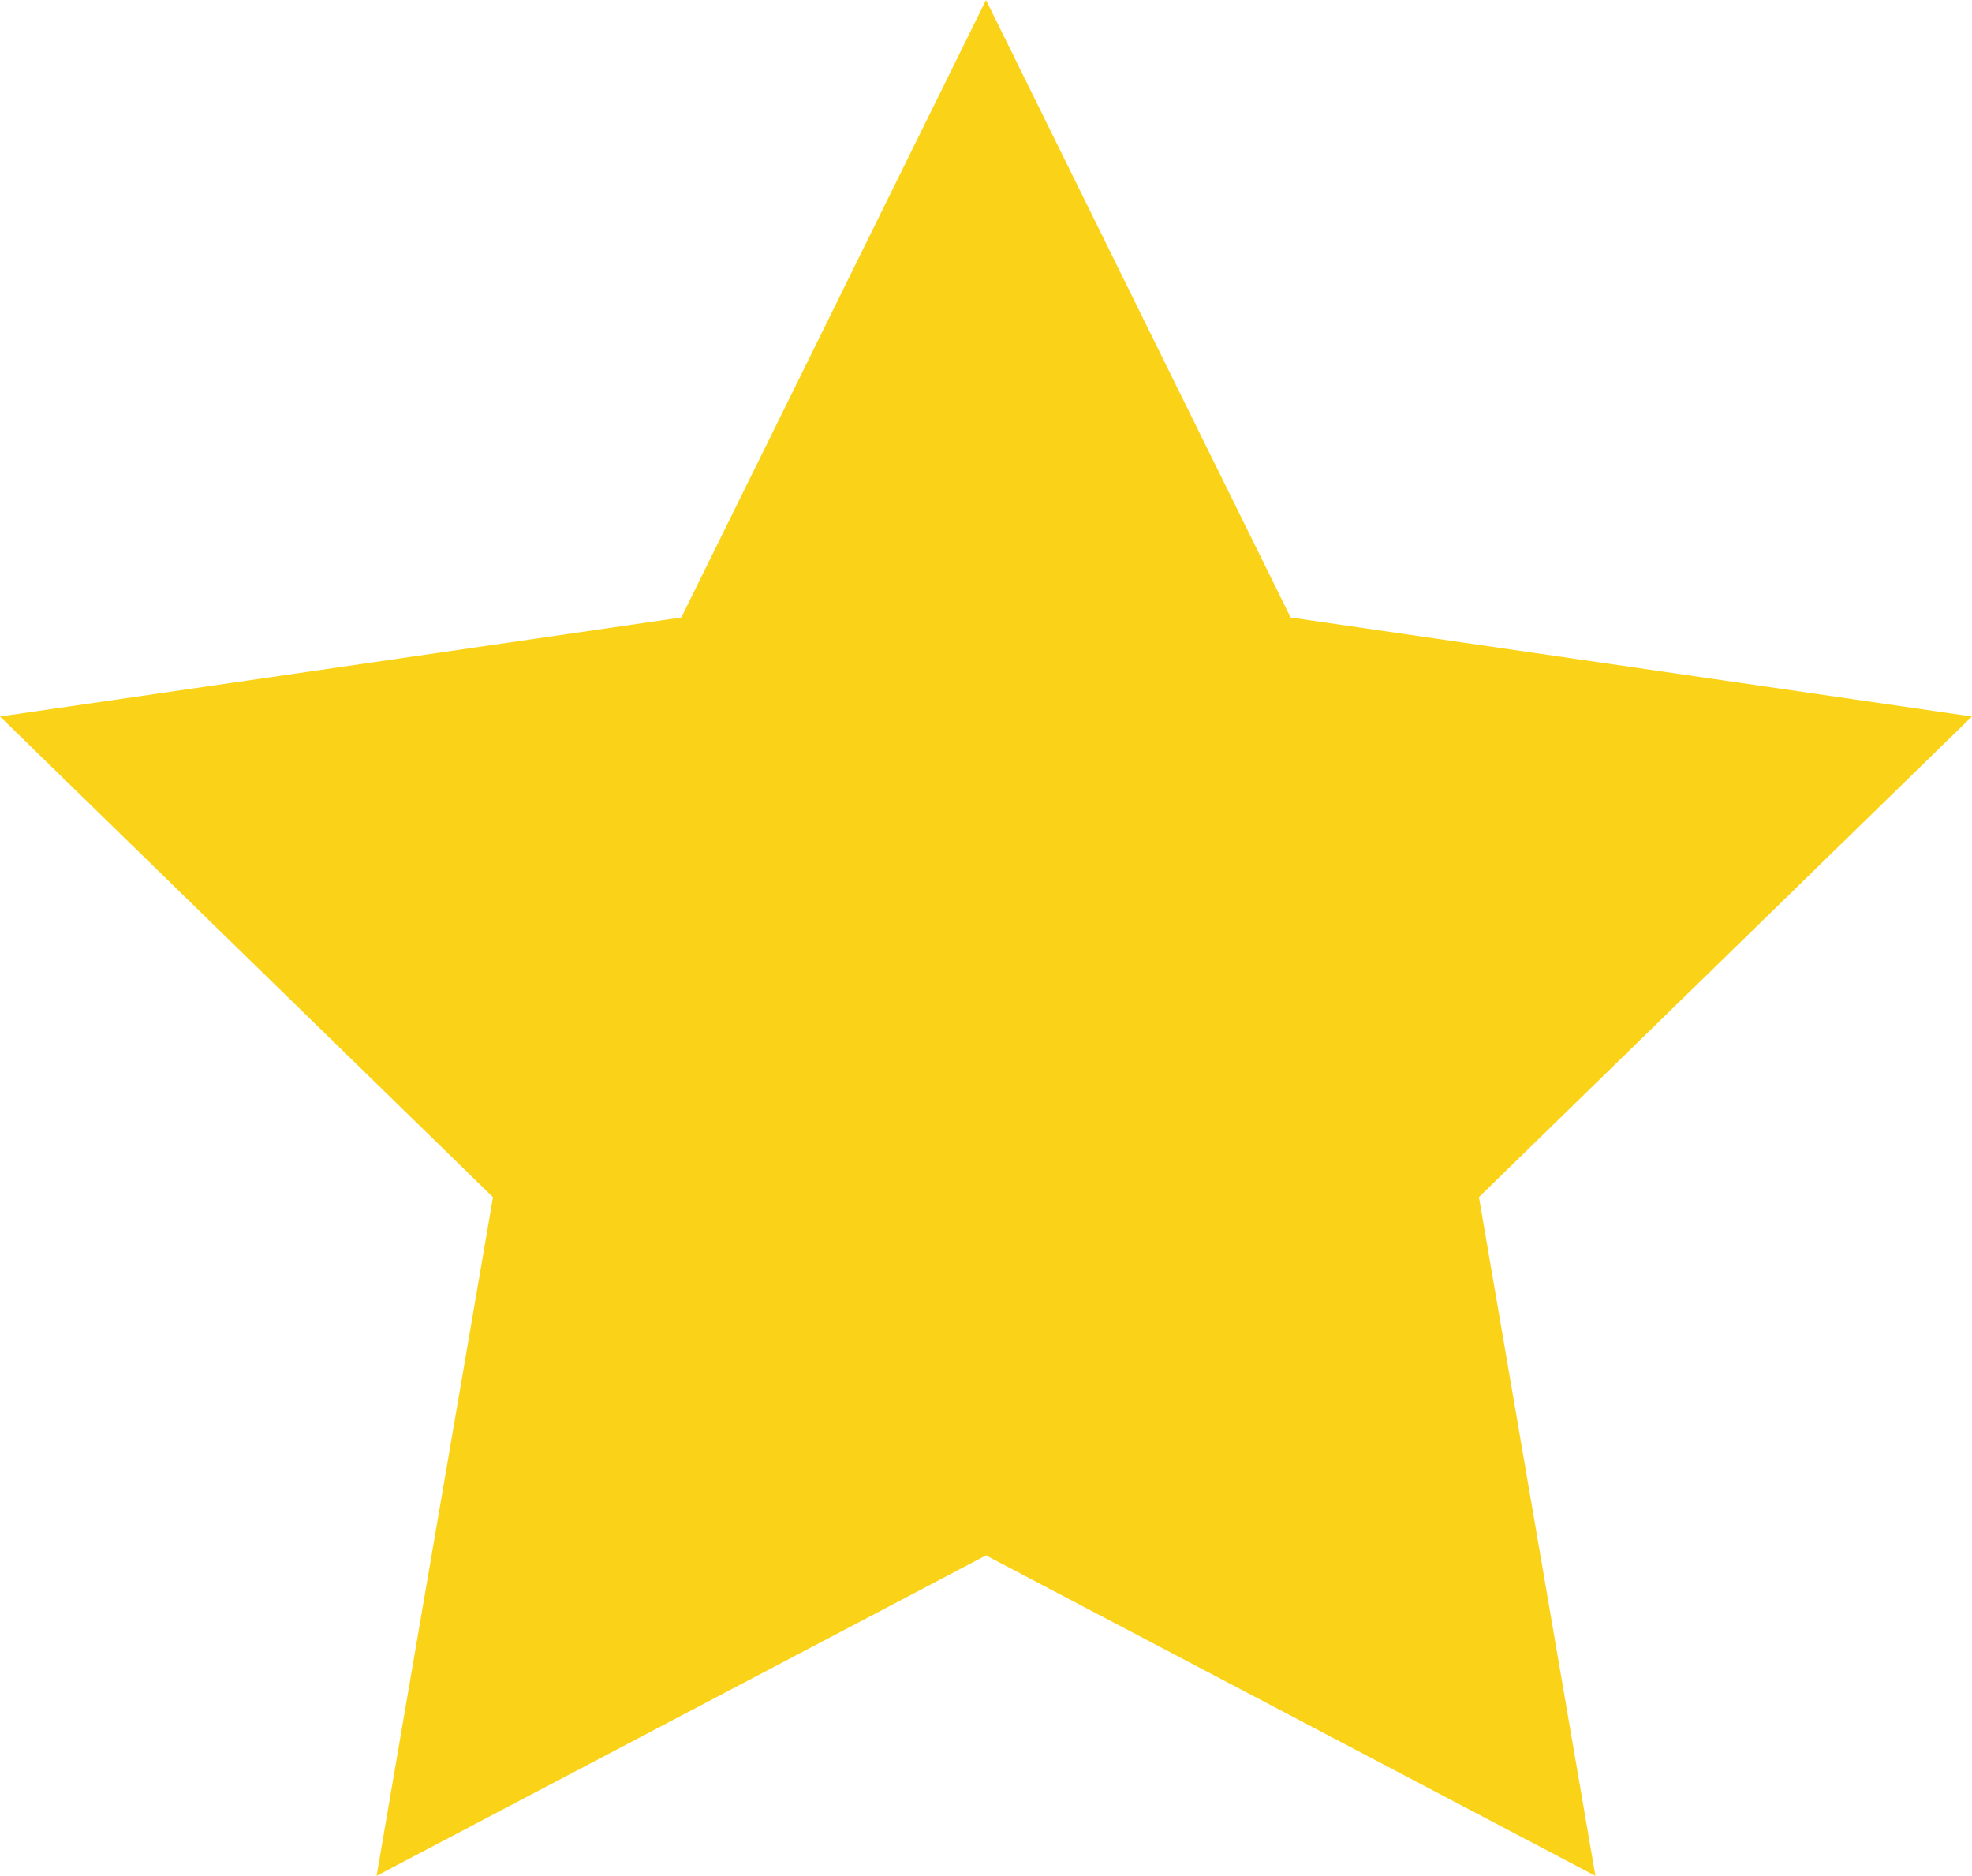
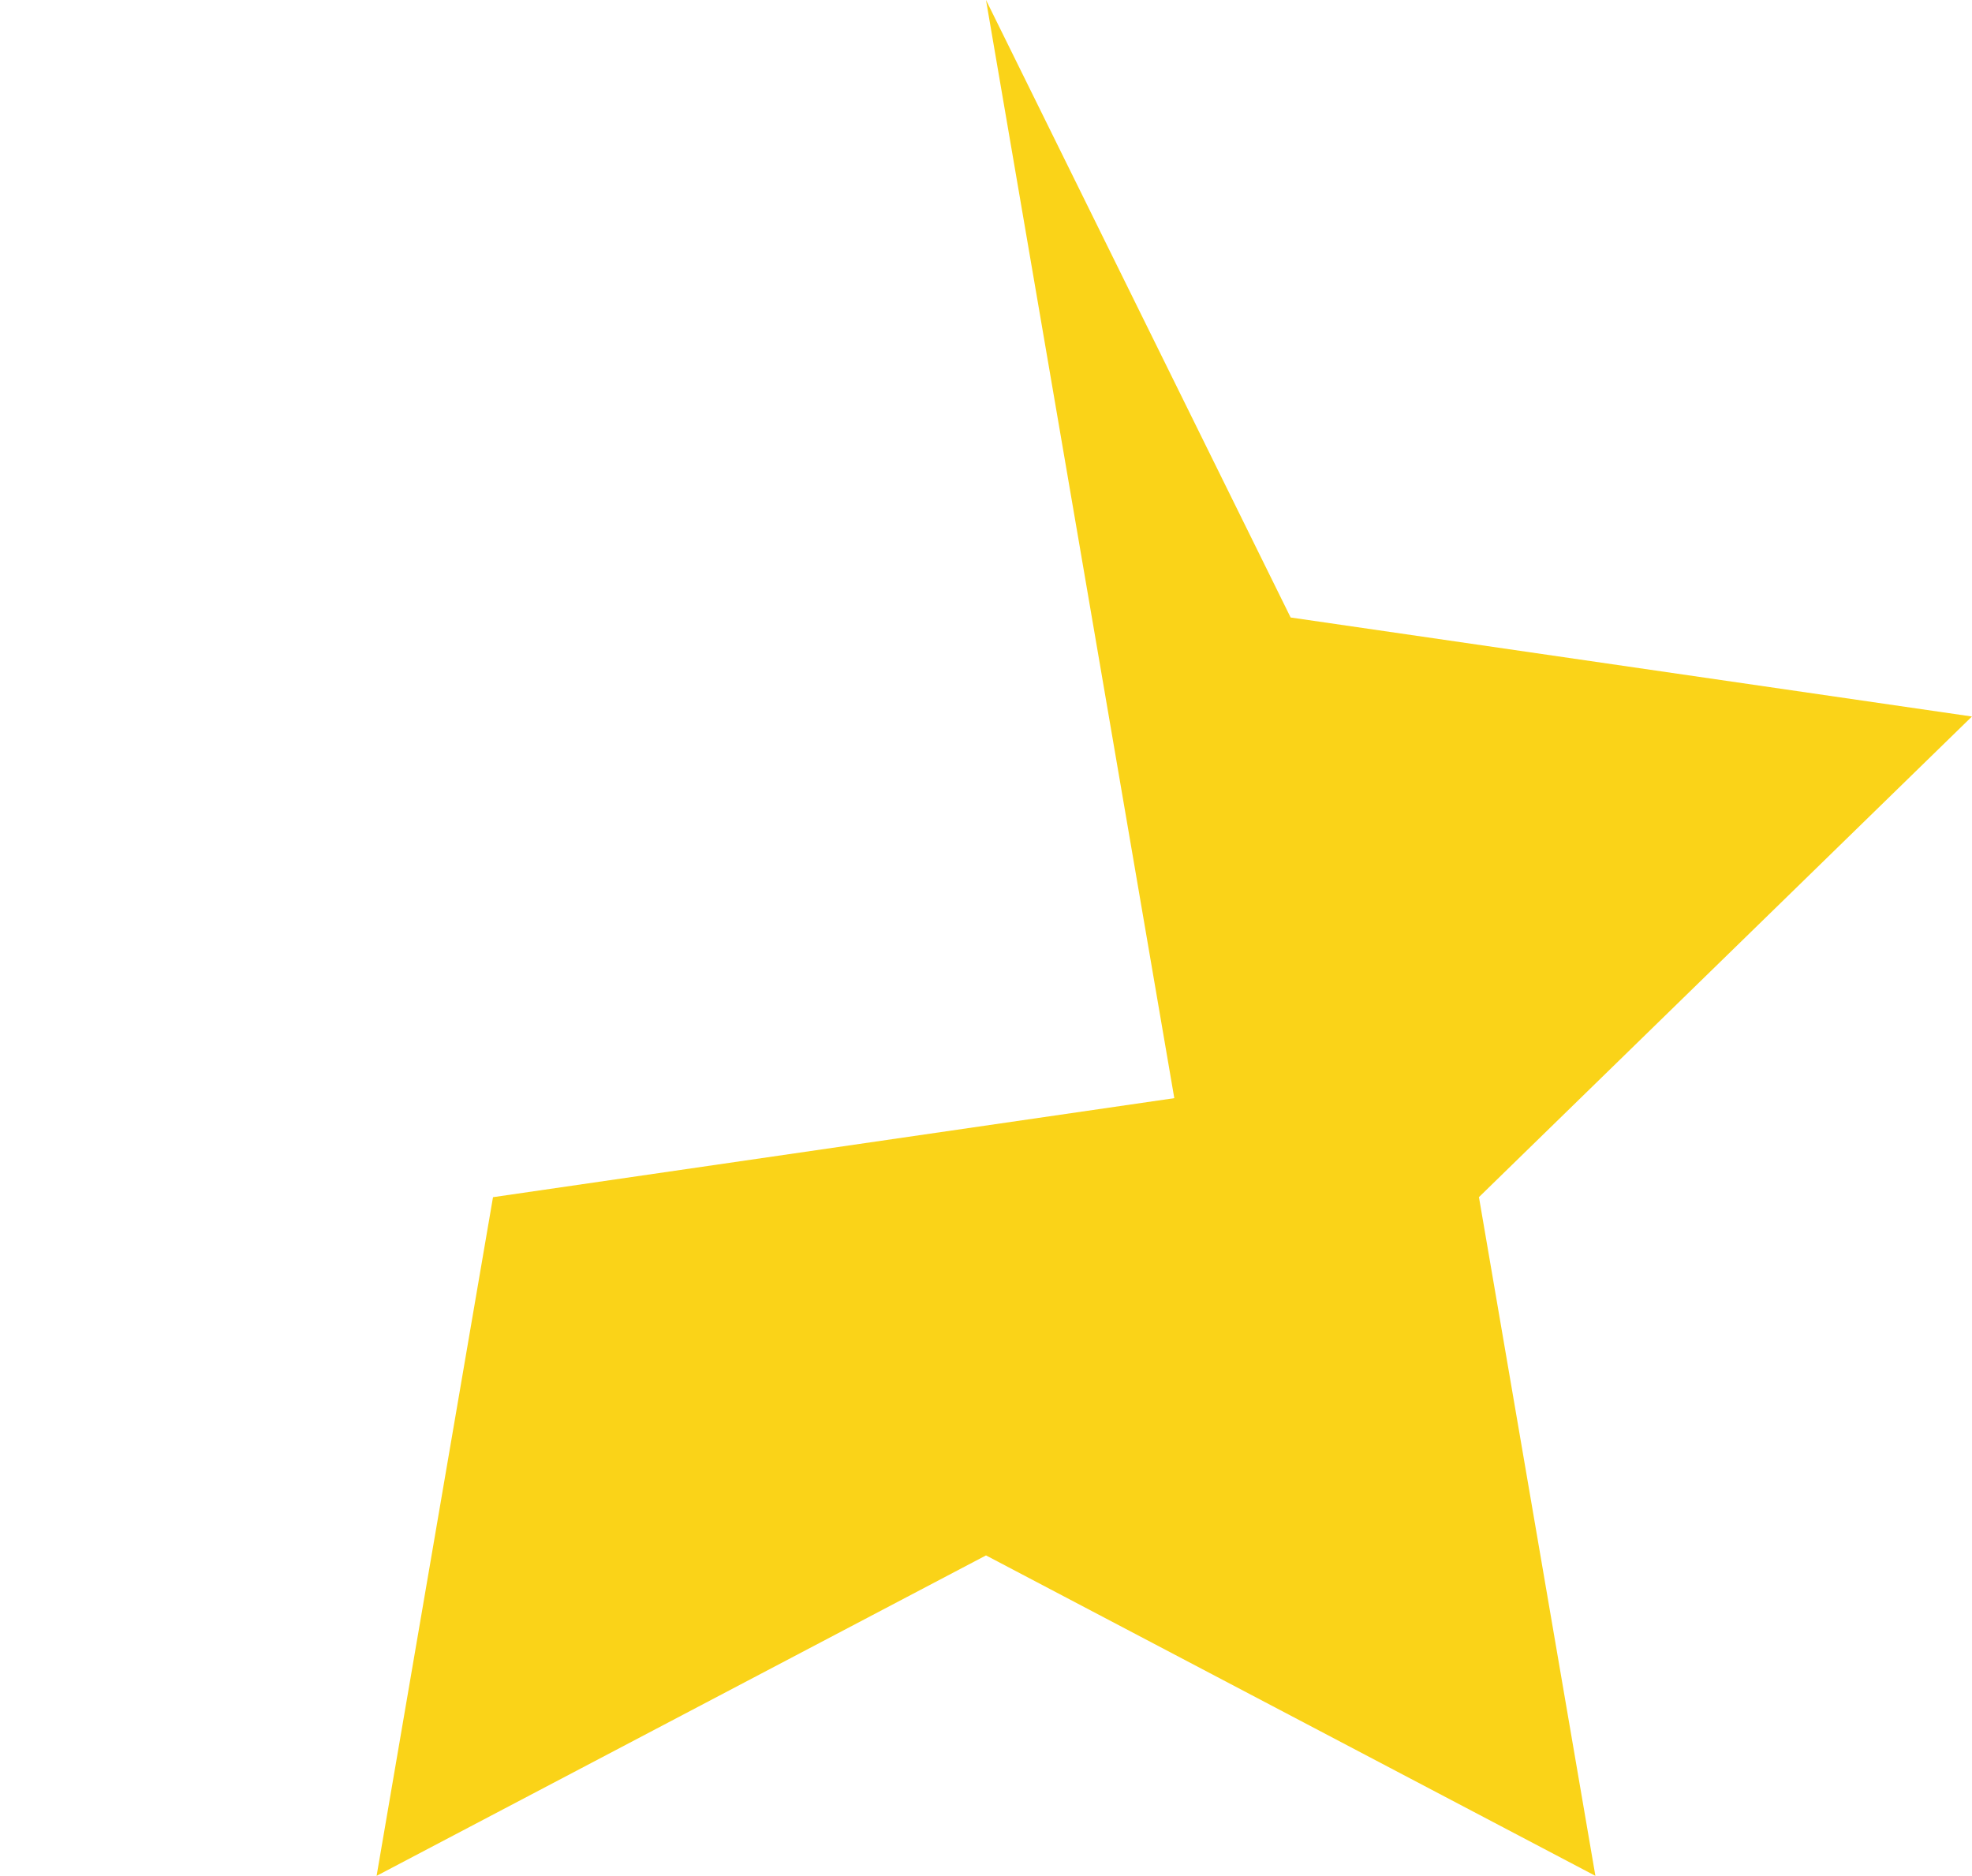
<svg xmlns="http://www.w3.org/2000/svg" width="34.696" height="33" viewBox="0 0 34.696 33">
-   <path id="Path_29488" data-name="Path 29488" d="M19.74,27.363,9.018,33l2.048-11.939L2.392,12.605l11.987-1.742L19.74,0,25.1,10.863l11.987,1.742-8.674,8.455L30.462,33Z" transform="translate(-2.392)" fill="#fad318" fill-rule="evenodd" />
+   <path id="Path_29488" data-name="Path 29488" d="M19.74,27.363,9.018,33l2.048-11.939l11.987-1.742L19.74,0,25.1,10.863l11.987,1.742-8.674,8.455L30.462,33Z" transform="translate(-2.392)" fill="#fad318" fill-rule="evenodd" />
</svg>